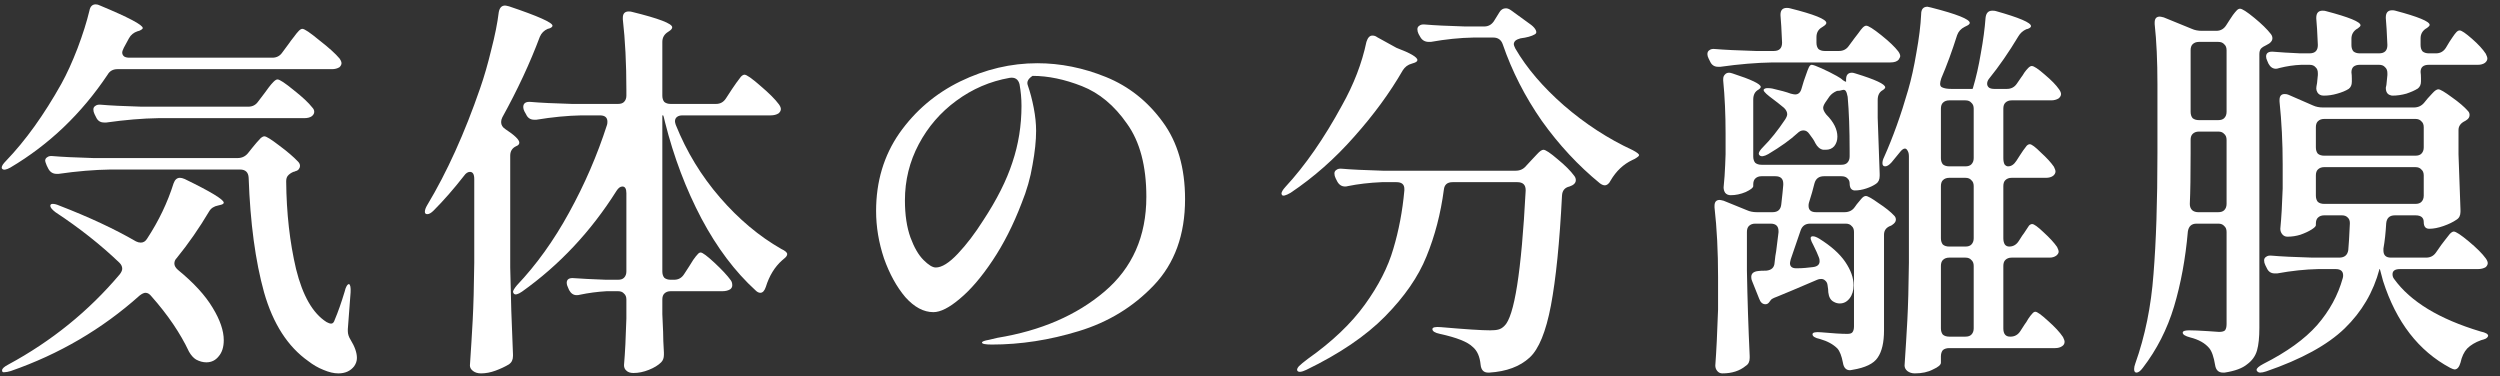
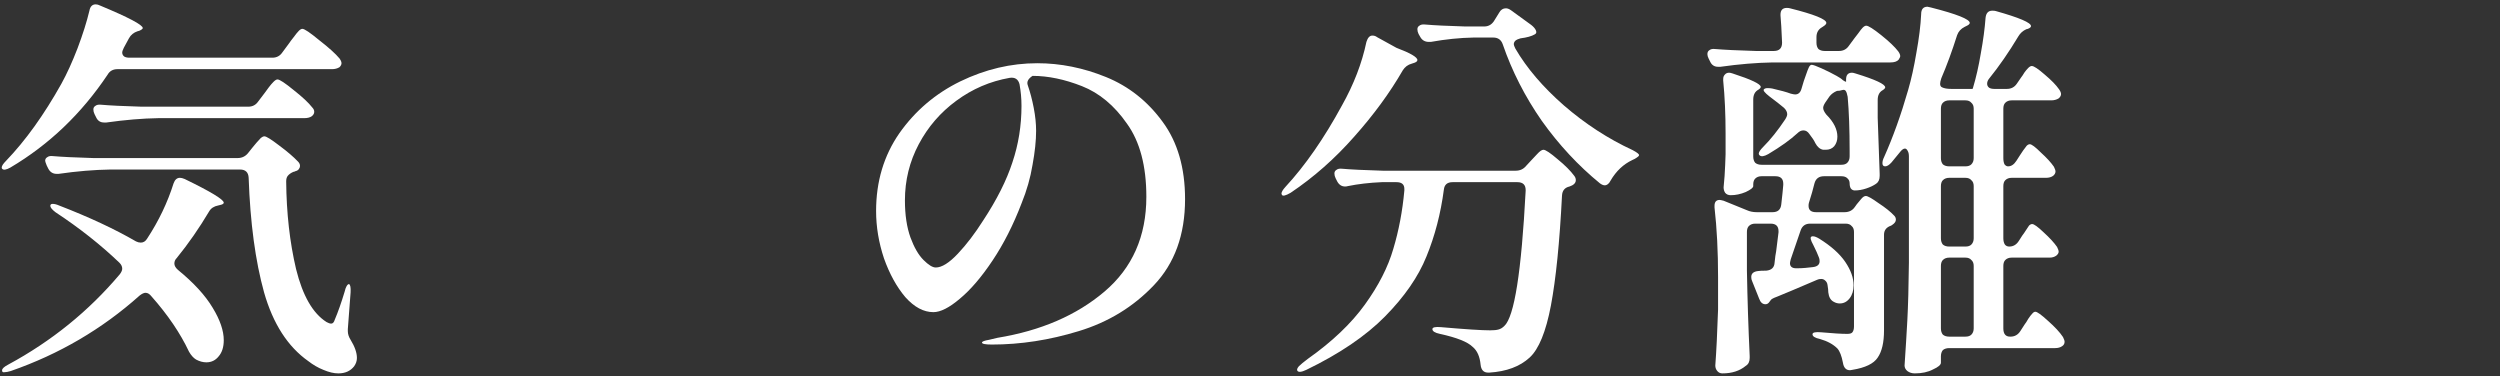
<svg xmlns="http://www.w3.org/2000/svg" width="206" height="31" viewBox="0 0 206 31" fill="none">
  <rect x="0" y="0" width="206" height="31" fill="#333333" stroke="none" />
  <path d="M22.442 4.754C22.79 4.754 23.061 4.613 23.256 4.331L23.81 3.582C23.896 3.452 24.027 3.278 24.2 3.061C24.374 2.822 24.515 2.649 24.624 2.54C24.732 2.432 24.83 2.377 24.917 2.377C25.09 2.377 25.557 2.692 26.317 3.322C27.098 3.929 27.651 4.429 27.977 4.819C28.085 4.971 28.14 5.101 28.14 5.21C28.14 5.318 28.085 5.427 27.977 5.535C27.803 5.644 27.597 5.698 27.358 5.698H9.68C9.311 5.698 9.04 5.85 8.866 6.154C6.717 9.366 4.047 11.917 0.857 13.805C0.51 14 0.282 14.033 0.173 13.903C0.151 13.881 0.141 13.848 0.141 13.805C0.141 13.675 0.26 13.49 0.499 13.252C2.105 11.58 3.624 9.464 5.057 6.903C5.513 6.078 5.958 5.101 6.392 3.973C6.826 2.822 7.151 1.791 7.368 0.88C7.433 0.533 7.607 0.359 7.889 0.359C7.998 0.359 8.117 0.391 8.247 0.457C10.591 1.433 11.764 2.052 11.764 2.312C11.764 2.377 11.666 2.453 11.47 2.54L11.34 2.573C11.015 2.681 10.776 2.877 10.624 3.159L10.201 3.94C10.114 4.114 10.071 4.244 10.071 4.331C10.071 4.461 10.125 4.57 10.233 4.656C10.342 4.722 10.483 4.754 10.657 4.754H22.442ZM20.456 8.791C20.804 8.791 21.075 8.65 21.27 8.368L21.791 7.684C21.9 7.532 22.019 7.37 22.149 7.196C22.279 7.022 22.41 6.87 22.54 6.74C22.67 6.61 22.779 6.545 22.866 6.545C23.039 6.545 23.484 6.838 24.2 7.424C24.917 7.988 25.427 8.466 25.731 8.856C25.839 8.965 25.893 9.084 25.893 9.214C25.893 9.345 25.828 9.464 25.698 9.573C25.546 9.681 25.34 9.735 25.079 9.735H13.066C11.742 9.757 10.309 9.876 8.768 10.094H8.573C8.269 10.094 8.052 9.952 7.922 9.67L7.792 9.41C7.726 9.28 7.694 9.149 7.694 9.019C7.694 8.889 7.748 8.791 7.857 8.726C7.965 8.639 8.117 8.607 8.312 8.628C9.05 8.694 10.168 8.748 11.666 8.791H20.456ZM19.577 13.024C19.924 13.024 20.207 12.893 20.424 12.633L20.814 12.145C20.88 12.058 20.988 11.928 21.14 11.754C21.292 11.58 21.411 11.45 21.498 11.363C21.607 11.276 21.704 11.233 21.791 11.233C21.943 11.233 22.345 11.483 22.996 11.982C23.669 12.481 24.189 12.926 24.558 13.317C24.667 13.425 24.721 13.544 24.721 13.675C24.721 13.762 24.689 13.848 24.624 13.935C24.558 14.022 24.472 14.076 24.363 14.098C24.276 14.141 24.211 14.163 24.168 14.163C23.973 14.25 23.82 14.358 23.712 14.489C23.625 14.597 23.582 14.749 23.582 14.944C23.604 17.549 23.875 19.958 24.396 22.172C24.938 24.364 25.774 25.819 26.903 26.535C27.055 26.622 27.185 26.665 27.293 26.665C27.424 26.665 27.521 26.557 27.586 26.34C27.847 25.732 28.118 24.961 28.4 24.028C28.444 23.833 28.498 23.681 28.563 23.572C28.628 23.464 28.693 23.409 28.758 23.409C28.867 23.453 28.91 23.681 28.889 24.093L28.661 27.121V27.284C28.661 27.522 28.737 27.761 28.889 28C29.236 28.564 29.41 29.064 29.41 29.498C29.41 29.736 29.334 29.964 29.182 30.181C28.878 30.572 28.444 30.767 27.879 30.767C27.51 30.767 27.098 30.67 26.642 30.474C26.208 30.301 25.796 30.062 25.405 29.758C23.712 28.564 22.497 26.676 21.759 24.093C21.042 21.51 20.619 18.363 20.489 14.652C20.467 14.196 20.228 13.968 19.773 13.968H9.126C7.759 13.989 6.326 14.109 4.829 14.326H4.666C4.362 14.326 4.134 14.185 3.982 13.903L3.852 13.642C3.765 13.425 3.722 13.295 3.722 13.252C3.722 13.121 3.776 13.024 3.885 12.959C3.993 12.872 4.145 12.839 4.34 12.861C5.078 12.926 6.196 12.98 7.694 13.024H19.577ZM14.563 21.261C14.433 21.391 14.368 21.543 14.368 21.716C14.368 21.89 14.466 22.064 14.661 22.237C15.963 23.301 16.918 24.343 17.526 25.363C18.134 26.361 18.438 27.251 18.438 28.032C18.438 28.597 18.297 29.042 18.015 29.367C17.754 29.693 17.418 29.856 17.005 29.856C16.723 29.856 16.441 29.78 16.159 29.628C15.942 29.498 15.746 29.28 15.573 28.977C14.857 27.457 13.825 25.938 12.48 24.419C12.328 24.223 12.165 24.126 11.991 24.126C11.861 24.126 11.698 24.202 11.503 24.354C8.421 27.11 4.883 29.183 0.889 30.572C0.672 30.637 0.499 30.67 0.369 30.67C0.26 30.691 0.195 30.659 0.173 30.572V30.507C0.173 30.377 0.336 30.225 0.662 30.051C4.243 28.119 7.314 25.634 9.875 22.595C10.005 22.422 10.071 22.27 10.071 22.14C10.071 21.966 9.995 21.803 9.843 21.651C8.302 20.175 6.544 18.786 4.568 17.484C4.286 17.267 4.145 17.093 4.145 16.963C4.145 16.855 4.21 16.8 4.34 16.8C4.492 16.8 4.666 16.844 4.861 16.93C7.336 17.886 9.452 18.873 11.21 19.893C11.34 19.958 11.47 19.991 11.601 19.991C11.818 19.991 11.991 19.882 12.122 19.665C13.077 18.211 13.804 16.692 14.303 15.107C14.412 14.803 14.585 14.652 14.824 14.652C14.932 14.652 15.063 14.684 15.215 14.749C17.363 15.791 18.438 16.442 18.438 16.703C18.438 16.789 18.329 16.855 18.112 16.898L17.982 16.93C17.635 16.996 17.385 17.158 17.233 17.419C16.408 18.808 15.518 20.088 14.563 21.261Z" fill="white" />
-   <path d="M39.079 14.749C39.079 14.358 38.96 14.163 38.721 14.163C38.547 14.163 38.384 14.272 38.233 14.489C37.386 15.574 36.55 16.529 35.726 17.354C35.53 17.549 35.357 17.647 35.205 17.647C35.075 17.647 35.009 17.582 35.009 17.451C35.009 17.299 35.075 17.115 35.205 16.898C36.833 14.185 38.287 10.973 39.567 7.261C39.893 6.328 40.197 5.275 40.479 4.103C40.783 2.931 40.989 1.9 41.097 1.01C41.163 0.641 41.336 0.457 41.618 0.457C41.662 0.457 41.77 0.478 41.944 0.522C44.332 1.325 45.525 1.857 45.525 2.117C45.525 2.204 45.438 2.28 45.265 2.345L45.135 2.377C44.831 2.508 44.614 2.725 44.483 3.029C43.68 5.177 42.649 7.391 41.391 9.67C41.325 9.8 41.293 9.931 41.293 10.061C41.293 10.3 41.412 10.495 41.651 10.647C42.411 11.146 42.791 11.515 42.791 11.754C42.791 11.884 42.704 11.982 42.53 12.047C42.205 12.199 42.042 12.459 42.042 12.828V22.042C42.085 24.408 42.161 26.795 42.27 29.204V29.335C42.27 29.639 42.161 29.866 41.944 30.018C41.618 30.214 41.249 30.387 40.837 30.539C40.425 30.691 40.023 30.767 39.633 30.767C39.372 30.767 39.155 30.702 38.981 30.572C38.808 30.442 38.721 30.29 38.721 30.116C38.808 28.836 38.884 27.598 38.949 26.405C39.014 25.189 39.057 23.605 39.079 21.651V14.749ZM59.004 8.563C59.351 8.563 59.623 8.411 59.818 8.107L60.306 7.359C60.393 7.228 60.513 7.055 60.664 6.838C60.838 6.599 60.968 6.425 61.055 6.317C61.164 6.208 61.261 6.154 61.348 6.154C61.522 6.154 61.956 6.458 62.65 7.066C63.367 7.673 63.877 8.183 64.181 8.596C64.289 8.748 64.343 8.878 64.343 8.987C64.343 9.117 64.278 9.236 64.148 9.345C63.974 9.453 63.757 9.507 63.497 9.507H56.237C56.041 9.507 55.889 9.551 55.781 9.638C55.672 9.725 55.618 9.844 55.618 9.996C55.618 10.061 55.64 10.159 55.683 10.289C56.573 12.503 57.788 14.5 59.33 16.279C60.871 18.059 62.553 19.47 64.376 20.512C64.701 20.664 64.864 20.805 64.864 20.935C64.864 21.044 64.799 21.152 64.669 21.261C64.56 21.347 64.484 21.413 64.441 21.456C63.833 21.999 63.388 22.726 63.106 23.637C62.998 23.963 62.846 24.126 62.65 24.126C62.52 24.126 62.39 24.061 62.26 23.93C60.567 22.389 59.08 20.414 57.799 18.005C56.519 15.574 55.52 12.937 54.804 10.094C54.717 9.703 54.663 9.507 54.641 9.507H54.576V22.367C54.576 22.585 54.63 22.758 54.739 22.888C54.869 22.997 55.043 23.051 55.26 23.051H55.553C55.9 23.051 56.172 22.899 56.367 22.595L56.79 21.944C56.877 21.814 56.985 21.64 57.116 21.423C57.268 21.206 57.387 21.054 57.474 20.968C57.561 20.859 57.647 20.805 57.734 20.805C57.886 20.805 58.266 21.087 58.874 21.651C59.481 22.216 59.926 22.693 60.209 23.084C60.295 23.192 60.339 23.333 60.339 23.507C60.339 23.637 60.285 23.746 60.176 23.833C60.002 23.941 59.785 23.995 59.525 23.995H55.26C55.043 23.995 54.869 24.061 54.739 24.191C54.63 24.299 54.576 24.462 54.576 24.679V25.884L54.641 27.349C54.641 27.783 54.663 28.347 54.706 29.042V29.237C54.706 29.498 54.63 29.704 54.478 29.856C54.24 30.094 53.903 30.301 53.469 30.474C53.035 30.648 52.612 30.735 52.2 30.735C51.939 30.735 51.744 30.67 51.614 30.539C51.483 30.431 51.418 30.279 51.418 30.084C51.505 29.085 51.57 27.805 51.614 26.242V24.679C51.614 24.462 51.548 24.299 51.418 24.191C51.31 24.061 51.147 23.995 50.93 23.995H49.986C49.226 24.039 48.488 24.137 47.772 24.288C47.707 24.31 47.62 24.321 47.511 24.321C47.251 24.321 47.045 24.18 46.893 23.898L46.795 23.67C46.73 23.54 46.697 23.42 46.697 23.312C46.697 23.008 46.904 22.878 47.316 22.921C47.88 22.964 48.748 23.008 49.92 23.051H50.93C51.147 23.051 51.31 22.997 51.418 22.888C51.548 22.758 51.614 22.585 51.614 22.367V15.921C51.614 15.552 51.505 15.368 51.288 15.368C51.114 15.368 50.952 15.487 50.8 15.726C48.694 19.068 46.1 21.836 43.018 24.028C42.671 24.267 42.443 24.321 42.335 24.191L42.27 24.061C42.27 23.952 42.378 23.767 42.595 23.507C44.201 21.814 45.634 19.817 46.893 17.517C48.173 15.194 49.215 12.785 50.018 10.289C50.04 10.224 50.051 10.137 50.051 10.028C50.051 9.681 49.845 9.507 49.432 9.507H47.902C46.752 9.529 45.514 9.649 44.191 9.866H44.028C43.702 9.866 43.474 9.714 43.344 9.41L43.214 9.182C43.149 9.052 43.116 8.932 43.116 8.824C43.116 8.498 43.333 8.357 43.767 8.401C44.505 8.466 45.623 8.52 47.121 8.563H50.93C51.147 8.563 51.31 8.509 51.418 8.401C51.548 8.27 51.614 8.097 51.614 7.88V7.424C51.614 5.253 51.516 3.311 51.321 1.596V1.466C51.321 1.119 51.483 0.945 51.809 0.945C51.917 0.945 52.004 0.956 52.069 0.977C54.283 1.52 55.39 1.943 55.39 2.247C55.39 2.356 55.303 2.464 55.13 2.573L55.032 2.638C54.728 2.833 54.576 3.105 54.576 3.452V7.88C54.576 8.097 54.63 8.27 54.739 8.401C54.869 8.509 55.043 8.563 55.26 8.563H59.004Z" fill="white" />
  <path d="M85.473 5.21C87.383 5.21 89.271 5.59 91.138 6.349C93.004 7.109 94.556 8.335 95.794 10.028C97.031 11.7 97.649 13.827 97.649 16.41C97.649 19.34 96.792 21.706 95.077 23.507C93.384 25.287 91.322 26.546 88.891 27.284C86.482 28.022 84.095 28.391 81.729 28.391C81.186 28.391 80.915 28.336 80.915 28.228C80.915 28.141 81.11 28.065 81.501 28C81.892 27.913 82.12 27.859 82.185 27.837C85.766 27.251 88.707 25.981 91.008 24.028C93.308 22.075 94.459 19.47 94.459 16.214C94.459 13.675 93.927 11.667 92.863 10.191C91.822 8.694 90.584 7.663 89.152 7.098C87.719 6.534 86.363 6.252 85.082 6.252C84.713 6.49 84.583 6.751 84.692 7.033C84.887 7.597 85.05 8.216 85.18 8.889C85.31 9.562 85.375 10.191 85.375 10.777C85.375 11.58 85.278 12.514 85.082 13.577C84.909 14.641 84.605 15.704 84.171 16.768C83.498 18.526 82.706 20.088 81.794 21.456C80.882 22.823 79.982 23.876 79.092 24.614C78.224 25.352 77.496 25.721 76.91 25.721C76.107 25.721 75.337 25.308 74.599 24.484C73.883 23.637 73.297 22.574 72.841 21.293C72.407 19.991 72.19 18.689 72.19 17.386C72.19 14.955 72.83 12.817 74.111 10.973C75.413 9.128 77.084 7.706 79.124 6.708C81.186 5.709 83.302 5.21 85.473 5.21ZM84.171 8.726C84.171 8.118 84.116 7.521 84.008 6.935C83.899 6.523 83.628 6.349 83.194 6.415C81.588 6.697 80.123 7.326 78.799 8.303C77.496 9.258 76.466 10.452 75.706 11.884C74.946 13.317 74.566 14.858 74.566 16.507C74.566 17.701 74.718 18.721 75.022 19.568C75.326 20.392 75.684 21.011 76.097 21.423C76.509 21.836 76.845 22.042 77.106 22.042C77.605 22.042 78.213 21.662 78.929 20.902C79.645 20.143 80.34 19.231 81.013 18.168C82.141 16.453 82.944 14.858 83.422 13.382C83.921 11.906 84.171 10.354 84.171 8.726Z" fill="white" />
  <path d="M125.29 3.159C125.117 3.202 124.976 3.267 124.867 3.354C124.78 3.441 124.737 3.539 124.737 3.647C124.737 3.712 124.78 3.832 124.867 4.005C125.8 5.611 127.135 7.174 128.872 8.694C130.63 10.213 132.518 11.439 134.537 12.373C134.906 12.568 135.079 12.709 135.058 12.796C135.036 12.861 134.971 12.926 134.862 12.991C134.775 13.056 134.656 13.121 134.504 13.186C133.766 13.534 133.169 14.098 132.713 14.879C132.583 15.14 132.42 15.27 132.225 15.27C132.117 15.27 131.986 15.216 131.834 15.107C130.055 13.653 128.459 11.938 127.048 9.963C125.659 7.966 124.585 5.861 123.825 3.647C123.695 3.278 123.435 3.094 123.044 3.094H121.416C120.287 3.115 119.115 3.235 117.9 3.452H117.737C117.412 3.452 117.173 3.311 117.021 3.029L116.891 2.801C116.826 2.67 116.793 2.54 116.793 2.41C116.793 2.28 116.847 2.182 116.956 2.117C117.064 2.03 117.216 1.998 117.412 2.019C118.15 2.084 119.256 2.139 120.732 2.182H122.295C122.642 2.182 122.914 2.03 123.109 1.726L123.532 1.043C123.663 0.804 123.847 0.684 124.086 0.684C124.216 0.684 124.357 0.739 124.509 0.847L126.169 2.052C126.365 2.204 126.495 2.356 126.56 2.508C126.625 2.66 126.593 2.768 126.462 2.833C126.202 2.985 125.811 3.094 125.29 3.159ZM112.593 3.452C112.702 3.105 112.864 2.931 113.081 2.931C113.233 2.931 113.364 2.974 113.472 3.061L115.067 3.94C116.218 4.374 116.793 4.711 116.793 4.949C116.793 5.058 116.674 5.145 116.435 5.21L116.337 5.242C116.012 5.329 115.762 5.514 115.588 5.796C114.525 7.641 113.19 9.464 111.584 11.265C109.999 13.067 108.252 14.608 106.342 15.889C105.93 16.127 105.691 16.182 105.626 16.051L105.593 15.954C105.593 15.823 105.702 15.639 105.919 15.4C107.547 13.642 109.099 11.407 110.575 8.694C111.551 6.957 112.224 5.21 112.593 3.452ZM115.719 15.563C115.719 15.194 115.502 15.01 115.067 15.01H113.863C112.843 15.053 111.909 15.162 111.063 15.335C110.998 15.357 110.922 15.368 110.835 15.368C110.553 15.368 110.336 15.227 110.184 14.944L110.054 14.684C109.989 14.554 109.956 14.424 109.956 14.293C109.956 14.163 110.01 14.066 110.119 14C110.227 13.914 110.379 13.881 110.575 13.903C111.313 13.968 112.43 14.022 113.928 14.066H124.9C125.247 14.066 125.529 13.935 125.746 13.675L126.169 13.219C126.278 13.11 126.441 12.937 126.658 12.698C126.875 12.459 127.048 12.34 127.179 12.34C127.352 12.34 127.743 12.6 128.351 13.121C128.959 13.62 129.414 14.076 129.718 14.489C129.805 14.597 129.848 14.717 129.848 14.847C129.848 15.021 129.751 15.162 129.555 15.27L129.327 15.368C128.937 15.455 128.731 15.704 128.709 16.117C128.514 19.958 128.21 22.975 127.797 25.168C127.385 27.338 126.799 28.77 126.039 29.465C125.236 30.203 124.129 30.615 122.718 30.702H122.621C122.252 30.702 122.046 30.485 122.002 30.051C121.937 29.378 121.72 28.89 121.351 28.586C120.939 28.174 120.038 27.815 118.649 27.512C118.236 27.425 118.03 27.294 118.03 27.121C118.03 26.969 118.269 26.915 118.746 26.958C120.743 27.132 122.089 27.219 122.783 27.219C123.087 27.219 123.315 27.197 123.467 27.153C123.641 27.11 123.804 27.012 123.956 26.86C124.78 26.101 125.366 22.389 125.714 15.726V15.661C125.714 15.227 125.486 15.01 125.03 15.01H119.691C119.256 15.01 119.018 15.216 118.974 15.628C118.714 17.603 118.236 19.437 117.542 21.13C116.869 22.802 115.729 24.451 114.123 26.079C112.539 27.685 110.379 29.15 107.644 30.474C107.232 30.67 106.982 30.691 106.896 30.539C106.852 30.453 106.896 30.333 107.026 30.181C107.178 30.029 107.427 29.823 107.775 29.563C109.771 28.152 111.334 26.665 112.463 25.102C113.592 23.54 114.373 22.009 114.807 20.512C115.263 18.992 115.567 17.386 115.719 15.693V15.563Z" fill="white" />
  <path d="M167.712 25.688C167.864 25.688 168.212 25.938 168.754 26.437C169.319 26.936 169.731 27.381 169.991 27.772C170.078 27.946 170.122 28.076 170.122 28.163C170.122 28.315 170.056 28.434 169.926 28.521C169.774 28.629 169.579 28.684 169.34 28.684H160.615C160.398 28.684 160.224 28.738 160.094 28.846C159.985 28.977 159.931 29.15 159.931 29.367V29.888C159.931 30.062 159.714 30.246 159.28 30.442C158.868 30.659 158.368 30.767 157.782 30.767C157.544 30.767 157.337 30.702 157.164 30.572C157.012 30.442 156.936 30.29 156.936 30.116C157.023 28.836 157.099 27.598 157.164 26.405C157.229 25.189 157.272 23.605 157.294 21.651V12.893C157.294 12.698 157.262 12.546 157.196 12.438C157.131 12.307 157.055 12.242 156.969 12.242C156.86 12.242 156.741 12.318 156.61 12.47L155.862 13.382C155.666 13.599 155.493 13.707 155.341 13.707C155.189 13.707 155.113 13.62 155.113 13.447C155.113 13.295 155.156 13.132 155.243 12.959C155.981 11.309 156.643 9.464 157.229 7.424C157.489 6.534 157.717 5.503 157.913 4.331C158.13 3.137 158.26 2.084 158.303 1.173C158.303 0.76 158.477 0.554 158.824 0.554L159.117 0.619C161.244 1.162 162.308 1.585 162.308 1.889C162.308 1.976 162.21 2.063 162.015 2.15L161.885 2.215C161.581 2.367 161.375 2.594 161.266 2.898C160.854 4.201 160.42 5.384 159.964 6.447C159.899 6.642 159.866 6.794 159.866 6.903C159.866 7.055 159.92 7.152 160.029 7.196C160.203 7.283 160.452 7.326 160.778 7.326H162.536L162.568 7.261C162.829 6.393 163.046 5.438 163.219 4.396C163.415 3.332 163.545 2.356 163.61 1.466C163.654 1.075 163.838 0.88 164.164 0.88C164.294 0.88 164.392 0.891 164.457 0.912C166.388 1.455 167.354 1.867 167.354 2.15C167.354 2.236 167.267 2.312 167.094 2.377L166.964 2.41C166.681 2.54 166.464 2.736 166.312 2.996C165.531 4.298 164.728 5.46 163.903 6.48C163.795 6.61 163.74 6.751 163.74 6.903C163.74 7.033 163.795 7.142 163.903 7.228C164.012 7.294 164.153 7.326 164.326 7.326H165.368C165.716 7.326 165.987 7.185 166.182 6.903L166.54 6.382C166.627 6.273 166.714 6.143 166.801 5.991C166.909 5.839 167.018 5.709 167.126 5.601C167.235 5.492 167.333 5.438 167.419 5.438C167.593 5.438 167.951 5.677 168.494 6.154C169.036 6.61 169.427 7.011 169.666 7.359C169.774 7.511 169.829 7.641 169.829 7.749C169.829 7.88 169.763 7.999 169.633 8.107C169.46 8.216 169.253 8.27 169.015 8.27H165.759C165.542 8.27 165.368 8.335 165.238 8.466C165.129 8.574 165.075 8.737 165.075 8.954V13.024C165.075 13.241 165.108 13.414 165.173 13.544C165.26 13.653 165.357 13.707 165.466 13.707C165.726 13.707 165.954 13.555 166.15 13.252L166.443 12.796C166.508 12.687 166.595 12.557 166.703 12.405C166.833 12.231 166.931 12.101 166.996 12.014C167.083 11.928 167.17 11.884 167.257 11.884C167.408 11.884 167.712 12.112 168.168 12.568C168.646 13.002 169.004 13.393 169.243 13.74C169.329 13.914 169.373 14.044 169.373 14.131C169.373 14.261 169.308 14.38 169.177 14.489C169.026 14.597 168.83 14.652 168.591 14.652H165.759C165.542 14.652 165.368 14.717 165.238 14.847C165.129 14.955 165.075 15.118 165.075 15.335V19.633C165.075 19.85 165.119 20.023 165.205 20.154C165.292 20.262 165.412 20.316 165.564 20.316C165.889 20.316 166.15 20.165 166.345 19.861L166.638 19.405C166.725 19.296 166.822 19.155 166.931 18.982C167.04 18.808 167.126 18.678 167.191 18.591C167.278 18.504 167.365 18.461 167.452 18.461C167.604 18.461 167.919 18.689 168.396 19.144C168.895 19.6 169.264 20.002 169.503 20.349C169.59 20.523 169.633 20.653 169.633 20.74C169.633 20.848 169.568 20.957 169.438 21.065C169.286 21.174 169.101 21.228 168.884 21.228H165.759C165.542 21.228 165.368 21.293 165.238 21.423C165.129 21.532 165.075 21.695 165.075 21.912V27.056C165.075 27.512 165.26 27.739 165.629 27.739H165.661C166.009 27.739 166.28 27.587 166.475 27.284L166.833 26.73C166.92 26.622 167.018 26.47 167.126 26.274C167.257 26.079 167.365 25.938 167.452 25.851C167.539 25.743 167.626 25.688 167.712 25.688ZM146.062 5.145C144.738 5.167 143.305 5.286 141.764 5.503H141.569C141.265 5.503 141.048 5.362 140.918 5.08L140.788 4.819C140.722 4.689 140.69 4.57 140.69 4.461C140.69 4.309 140.744 4.201 140.853 4.136C140.961 4.049 141.113 4.016 141.309 4.038C142.068 4.103 143.197 4.157 144.694 4.201H146.16C146.615 4.201 146.843 3.973 146.843 3.517C146.8 2.475 146.756 1.726 146.713 1.27V1.205C146.713 0.836 146.887 0.652 147.234 0.652C147.342 0.652 147.429 0.663 147.494 0.684C149.491 1.184 150.49 1.585 150.49 1.889C150.49 1.976 150.403 2.074 150.229 2.182L150.132 2.247C149.828 2.421 149.676 2.692 149.676 3.061V3.517C149.676 3.734 149.73 3.908 149.838 4.038C149.969 4.146 150.142 4.201 150.359 4.201H151.531C151.879 4.201 152.15 4.06 152.345 3.777L152.801 3.159C152.866 3.072 152.975 2.931 153.127 2.736C153.279 2.519 153.398 2.367 153.485 2.28C153.593 2.171 153.691 2.117 153.778 2.117C153.952 2.117 154.364 2.377 155.015 2.898C155.666 3.419 156.133 3.864 156.415 4.233C156.524 4.385 156.578 4.515 156.578 4.624C156.578 4.689 156.534 4.787 156.448 4.917C156.317 5.069 156.089 5.145 155.764 5.145H146.062ZM153.745 16.149C153.897 16.149 154.245 16.345 154.787 16.735C155.351 17.104 155.786 17.451 156.089 17.777C156.176 17.864 156.22 17.972 156.22 18.102C156.22 18.255 156.122 18.396 155.927 18.526L155.829 18.591C155.438 18.721 155.243 18.971 155.243 19.34V27.219C155.243 28.217 155.069 28.966 154.722 29.465C154.396 29.964 153.702 30.301 152.638 30.474L152.443 30.507C152.117 30.507 151.922 30.301 151.857 29.888C151.749 29.324 151.597 28.933 151.401 28.716C151.054 28.369 150.576 28.108 149.969 27.935C149.556 27.848 149.35 27.718 149.35 27.544C149.35 27.392 149.589 27.338 150.066 27.381C151.021 27.468 151.738 27.512 152.215 27.512C152.432 27.512 152.573 27.468 152.638 27.381C152.725 27.273 152.769 27.11 152.769 26.893V19.112C152.769 18.895 152.704 18.732 152.573 18.623C152.465 18.493 152.302 18.428 152.085 18.428H149.155C148.764 18.428 148.504 18.613 148.373 18.982L147.559 21.358C147.516 21.532 147.494 21.64 147.494 21.684C147.494 21.966 147.668 22.107 148.015 22.107C148.297 22.107 148.547 22.096 148.764 22.075C149.003 22.053 149.209 22.031 149.383 22.009C149.752 21.966 149.936 21.803 149.936 21.521C149.936 21.391 149.914 21.282 149.871 21.195C149.784 20.957 149.632 20.62 149.415 20.186C149.198 19.796 149.144 19.568 149.252 19.503C149.274 19.481 149.318 19.47 149.383 19.47C149.513 19.47 149.687 19.535 149.904 19.665C150.88 20.273 151.597 20.913 152.052 21.586C152.508 22.259 152.736 22.899 152.736 23.507C152.736 23.941 152.628 24.299 152.41 24.581C152.193 24.864 151.922 25.005 151.597 25.005C151.423 25.005 151.26 24.961 151.108 24.874C150.848 24.744 150.696 24.484 150.652 24.093C150.652 23.941 150.631 23.735 150.587 23.474C150.566 23.323 150.5 23.203 150.392 23.116C150.305 23.029 150.197 22.986 150.066 22.986C149.936 22.986 149.828 23.008 149.741 23.051C148.07 23.767 146.963 24.234 146.42 24.451C146.116 24.56 145.942 24.657 145.899 24.744L145.801 24.874C145.715 25.005 145.606 25.07 145.476 25.07C145.237 25.07 145.063 24.918 144.955 24.614L144.369 23.149C144.325 23.062 144.304 22.954 144.304 22.823C144.304 22.541 144.488 22.378 144.857 22.335C144.987 22.313 145.215 22.302 145.541 22.302C145.975 22.259 146.203 22.042 146.225 21.651C146.268 21.217 146.311 20.902 146.355 20.707L146.55 19.144V19.047C146.55 18.634 146.333 18.428 145.899 18.428H144.629C144.412 18.428 144.239 18.493 144.108 18.623C144 18.732 143.946 18.895 143.946 19.112V22.302C143.989 24.668 144.065 27.012 144.174 29.335V29.498C144.174 29.801 144.065 30.018 143.848 30.149C143.349 30.561 142.708 30.767 141.927 30.767C141.753 30.767 141.612 30.702 141.504 30.572C141.395 30.442 141.341 30.29 141.341 30.116C141.428 28.966 141.504 27.425 141.569 25.493V22.856C141.569 20.729 141.471 18.808 141.276 17.093V16.963C141.276 16.637 141.417 16.475 141.699 16.475C141.743 16.475 141.851 16.496 142.025 16.54L143.946 17.321C144.184 17.43 144.456 17.484 144.76 17.484H146.062C146.496 17.484 146.735 17.267 146.778 16.833C146.865 16.073 146.919 15.541 146.941 15.238V15.14C146.941 14.727 146.724 14.521 146.29 14.521H145.15C144.933 14.521 144.76 14.586 144.629 14.717C144.521 14.825 144.467 14.988 144.467 15.205V15.335C144.467 15.465 144.26 15.628 143.848 15.823C143.436 15.997 143.023 16.084 142.611 16.084C142.415 16.084 142.264 16.019 142.155 15.889C142.068 15.758 142.025 15.607 142.025 15.433C142.09 14.803 142.133 14.185 142.155 13.577L142.188 12.698V11.005C142.188 9.421 142.122 7.966 141.992 6.642V6.512C141.992 6.36 142.036 6.241 142.122 6.154C142.209 6.046 142.329 5.991 142.481 5.991C142.546 5.991 142.643 6.013 142.774 6.056C144.315 6.556 145.085 6.925 145.085 7.163C145.085 7.228 145.02 7.304 144.89 7.391C144.608 7.543 144.467 7.814 144.467 8.205V12.893C144.467 13.11 144.521 13.284 144.629 13.414C144.76 13.523 144.933 13.577 145.15 13.577H151.727C151.944 13.577 152.107 13.523 152.215 13.414C152.345 13.284 152.41 13.11 152.41 12.893V12.47C152.41 10.69 152.356 9.193 152.248 7.977C152.204 7.739 152.15 7.576 152.085 7.489C152.02 7.402 151.922 7.38 151.792 7.424C151.662 7.467 151.521 7.489 151.369 7.489C151.108 7.597 150.902 7.749 150.75 7.945L150.392 8.466C150.283 8.639 150.229 8.78 150.229 8.889C150.229 9.041 150.316 9.225 150.49 9.442C151.097 10.05 151.401 10.658 151.401 11.265C151.401 11.569 151.314 11.83 151.141 12.047C150.967 12.242 150.739 12.34 150.457 12.34H150.229C149.969 12.296 149.752 12.112 149.578 11.787C149.491 11.591 149.328 11.341 149.09 11.038C148.959 10.842 148.797 10.745 148.601 10.745C148.428 10.745 148.265 10.821 148.113 10.973C147.527 11.515 146.724 12.09 145.704 12.698C145.356 12.893 145.118 12.926 144.987 12.796C144.944 12.752 144.922 12.709 144.922 12.665C144.922 12.535 145.042 12.351 145.28 12.112C145.888 11.504 146.496 10.745 147.104 9.833C147.212 9.659 147.266 9.518 147.266 9.41C147.266 9.236 147.18 9.062 147.006 8.889C146.724 8.65 146.322 8.335 145.801 7.945C145.411 7.641 145.259 7.446 145.346 7.359C145.411 7.294 145.508 7.261 145.639 7.261C145.791 7.261 145.921 7.272 146.029 7.294C146.702 7.446 147.212 7.587 147.559 7.717C147.733 7.76 147.852 7.782 147.918 7.782C148.178 7.782 148.352 7.63 148.439 7.326L148.634 6.675C148.677 6.545 148.742 6.36 148.829 6.122C148.916 5.861 148.992 5.666 149.057 5.535C149.122 5.405 149.198 5.34 149.285 5.34C149.394 5.34 149.665 5.438 150.099 5.633C150.533 5.828 150.945 6.035 151.336 6.252C151.575 6.382 151.749 6.501 151.857 6.61C151.987 6.697 152.074 6.74 152.117 6.74V6.675V6.545C152.117 6.176 152.28 5.991 152.606 5.991C152.671 5.991 152.769 6.013 152.899 6.056C154.527 6.556 155.341 6.935 155.341 7.196C155.341 7.261 155.276 7.337 155.145 7.424C154.863 7.576 154.722 7.847 154.722 8.238V9.703C154.787 11.721 154.841 13.262 154.885 14.326V14.489C154.885 14.793 154.787 15.01 154.592 15.14C154.375 15.292 154.103 15.422 153.778 15.53C153.452 15.639 153.138 15.693 152.834 15.693C152.704 15.693 152.595 15.639 152.508 15.53C152.443 15.422 152.41 15.281 152.41 15.107C152.41 14.934 152.345 14.793 152.215 14.684C152.107 14.575 151.944 14.521 151.727 14.521H150.294C149.882 14.521 149.621 14.717 149.513 15.107C149.404 15.563 149.252 16.095 149.057 16.703C149.035 16.768 149.025 16.855 149.025 16.963C149.025 17.31 149.231 17.484 149.643 17.484H151.987C152.356 17.484 152.638 17.343 152.834 17.061L152.997 16.833C153.062 16.746 153.17 16.616 153.322 16.442C153.474 16.247 153.615 16.149 153.745 16.149ZM159.931 13.024C159.931 13.241 159.985 13.414 160.094 13.544C160.224 13.653 160.398 13.707 160.615 13.707H161.95C162.167 13.707 162.33 13.653 162.438 13.544C162.568 13.414 162.633 13.241 162.633 13.024V8.954C162.633 8.737 162.568 8.574 162.438 8.466C162.33 8.335 162.167 8.27 161.95 8.27H160.615C160.398 8.27 160.224 8.335 160.094 8.466C159.985 8.574 159.931 8.737 159.931 8.954V13.024ZM159.931 19.633C159.931 19.85 159.985 20.023 160.094 20.154C160.224 20.262 160.398 20.316 160.615 20.316H161.95C162.167 20.316 162.33 20.262 162.438 20.154C162.568 20.023 162.633 19.85 162.633 19.633V15.335C162.633 15.118 162.568 14.955 162.438 14.847C162.33 14.717 162.167 14.652 161.95 14.652H160.615C160.398 14.652 160.224 14.717 160.094 14.847C159.985 14.955 159.931 15.118 159.931 15.335V19.633ZM159.931 27.056C159.931 27.273 159.985 27.447 160.094 27.577C160.224 27.685 160.398 27.739 160.615 27.739H161.95C162.167 27.739 162.33 27.685 162.438 27.577C162.568 27.447 162.633 27.273 162.633 27.056V21.912C162.633 21.695 162.568 21.532 162.438 21.423C162.33 21.293 162.167 21.228 161.95 21.228H160.615C160.398 21.228 160.224 21.293 160.094 21.423C159.985 21.532 159.931 21.695 159.931 21.912V27.056Z" fill="white" />
-   <path d="M200.725 4.396C201.073 4.396 201.344 4.244 201.539 3.94L201.832 3.452C201.897 3.365 201.984 3.235 202.093 3.061C202.223 2.866 202.331 2.725 202.418 2.638C202.505 2.551 202.592 2.508 202.679 2.508C202.831 2.508 203.167 2.736 203.688 3.191C204.209 3.647 204.589 4.06 204.828 4.429C204.914 4.602 204.958 4.732 204.958 4.819C204.958 4.949 204.893 5.069 204.762 5.177C204.611 5.286 204.415 5.34 204.176 5.34H200.139C199.684 5.34 199.456 5.535 199.456 5.926C199.477 6.078 199.488 6.252 199.488 6.447V6.708C199.488 6.968 199.401 7.163 199.228 7.294C198.989 7.446 198.674 7.587 198.284 7.717C197.893 7.825 197.513 7.88 197.144 7.88C197.079 7.88 197.025 7.869 196.981 7.847C196.721 7.782 196.591 7.576 196.591 7.228C196.634 7.055 196.656 6.925 196.656 6.838L196.721 6.187V6.024C196.721 5.807 196.656 5.644 196.525 5.535C196.417 5.405 196.254 5.34 196.037 5.34H194.442C194.225 5.34 194.051 5.394 193.921 5.503C193.812 5.611 193.758 5.763 193.758 5.959C193.78 6.111 193.791 6.284 193.791 6.48V6.74C193.791 7.001 193.704 7.196 193.53 7.326C193.291 7.478 192.977 7.608 192.586 7.717C192.217 7.825 191.848 7.88 191.479 7.88C191.24 7.88 191.067 7.793 190.958 7.619C190.893 7.511 190.861 7.402 190.861 7.294C190.861 7.207 190.882 7.055 190.926 6.838L190.991 6.187V6.024C190.991 5.807 190.926 5.644 190.795 5.535C190.687 5.405 190.524 5.34 190.307 5.34H189.623C189.037 5.362 188.44 5.449 187.833 5.601C187.702 5.644 187.605 5.666 187.54 5.666C187.279 5.666 187.073 5.525 186.921 5.242L186.823 5.015C186.758 4.884 186.726 4.765 186.726 4.656C186.726 4.353 186.943 4.222 187.377 4.266C187.854 4.309 188.571 4.353 189.526 4.396H190.307C190.763 4.396 190.991 4.168 190.991 3.712C190.947 2.67 190.904 1.943 190.861 1.531V1.466C190.861 1.075 191.034 0.88 191.381 0.88C191.49 0.88 191.577 0.891 191.642 0.912C193.552 1.412 194.507 1.802 194.507 2.084C194.507 2.15 194.431 2.236 194.279 2.345L194.214 2.377C193.91 2.573 193.758 2.844 193.758 3.191V3.712C193.758 3.929 193.812 4.103 193.921 4.233C194.051 4.342 194.225 4.396 194.442 4.396H196.037C196.493 4.396 196.721 4.168 196.721 3.712C196.677 2.67 196.634 1.932 196.591 1.498V1.433C196.591 1.043 196.764 0.847 197.111 0.847C197.22 0.847 197.307 0.858 197.372 0.88C199.26 1.379 200.204 1.77 200.204 2.052C200.204 2.117 200.128 2.204 199.977 2.312L199.911 2.345C199.608 2.54 199.456 2.812 199.456 3.159V3.712C199.456 3.929 199.51 4.103 199.618 4.233C199.749 4.342 199.922 4.396 200.139 4.396H200.725ZM182.624 2.54C182.971 2.54 183.242 2.388 183.437 2.084L183.73 1.629C183.796 1.542 183.882 1.412 183.991 1.238C184.121 1.064 184.23 0.934 184.317 0.847C184.403 0.76 184.49 0.717 184.577 0.717C184.751 0.717 185.141 0.967 185.749 1.466C186.357 1.965 186.813 2.41 187.116 2.801C187.203 2.909 187.247 3.029 187.247 3.159C187.247 3.311 187.16 3.452 186.986 3.582L186.758 3.712C186.563 3.799 186.411 3.897 186.303 4.005C186.216 4.114 186.172 4.266 186.172 4.461V27.023C186.172 27.805 186.107 28.423 185.977 28.879C185.847 29.335 185.575 29.715 185.163 30.018C184.772 30.344 184.154 30.572 183.307 30.702H183.177C182.808 30.702 182.591 30.496 182.526 30.084C182.417 29.411 182.255 28.944 182.038 28.684C181.69 28.271 181.169 27.978 180.475 27.805C180.062 27.696 179.856 27.566 179.856 27.414C179.856 27.284 180.03 27.219 180.377 27.219C180.703 27.219 181.213 27.24 181.907 27.284L182.851 27.349C183.09 27.349 183.253 27.305 183.34 27.219C183.427 27.11 183.47 26.936 183.47 26.698V19.112C183.47 18.895 183.405 18.732 183.275 18.623C183.166 18.493 183.003 18.428 182.786 18.428H180.996C180.583 18.428 180.345 18.645 180.279 19.079C180.084 21.315 179.704 23.377 179.14 25.265C178.576 27.132 177.718 28.814 176.568 30.311C176.373 30.572 176.199 30.702 176.047 30.702C175.917 30.702 175.852 30.605 175.852 30.409C175.852 30.279 175.884 30.127 175.949 29.953C176.752 27.696 177.252 25.243 177.447 22.595C177.664 19.926 177.773 16.605 177.773 12.633V6.935C177.773 5.025 177.697 3.376 177.545 1.987V1.857C177.545 1.531 177.686 1.368 177.968 1.368C178.011 1.368 178.12 1.39 178.293 1.433L180.605 2.377C180.844 2.486 181.115 2.54 181.419 2.54H182.624ZM182.786 9.898C183.003 9.898 183.166 9.844 183.275 9.735C183.405 9.605 183.47 9.431 183.47 9.214V4.136C183.47 3.918 183.405 3.756 183.275 3.647C183.166 3.517 183.003 3.452 182.786 3.452H181.191C180.974 3.452 180.8 3.517 180.67 3.647C180.562 3.756 180.507 3.918 180.507 4.136V9.214C180.507 9.431 180.562 9.605 180.67 9.735C180.8 9.844 180.974 9.898 181.191 9.898H182.786ZM199.911 21.228C200.259 21.228 200.53 21.087 200.725 20.805L201.181 20.154C201.29 20.023 201.398 19.882 201.507 19.73C201.637 19.557 201.756 19.405 201.865 19.275C201.995 19.144 202.104 19.079 202.19 19.079C202.364 19.079 202.776 19.351 203.428 19.893C204.079 20.436 204.545 20.902 204.828 21.293C204.936 21.445 204.99 21.575 204.99 21.684C204.99 21.792 204.936 21.901 204.828 22.009C204.654 22.118 204.437 22.172 204.176 22.172H197.763C197.35 22.172 197.144 22.313 197.144 22.595C197.144 22.747 197.187 22.878 197.274 22.986C198.62 24.853 200.997 26.296 204.404 27.316C204.817 27.403 205.023 27.522 205.023 27.674C205.001 27.761 204.936 27.837 204.828 27.902C204.741 27.946 204.61 27.989 204.437 28.032C203.959 28.206 203.58 28.434 203.297 28.716C203.037 28.998 202.852 29.389 202.744 29.888C202.635 30.257 202.473 30.442 202.256 30.442C202.19 30.442 202.071 30.398 201.897 30.311C199.293 28.922 197.448 26.535 196.363 23.149L196.102 22.172H196.07C195.57 24.061 194.615 25.688 193.205 27.056C191.794 28.423 189.634 29.606 186.726 30.605C186.53 30.67 186.368 30.702 186.237 30.702C186.129 30.702 186.042 30.659 185.977 30.572C185.955 30.55 185.944 30.518 185.944 30.474C185.944 30.344 186.129 30.181 186.498 29.986C188.43 29.009 189.906 27.946 190.926 26.795C191.946 25.623 192.651 24.332 193.042 22.921C193.064 22.856 193.074 22.78 193.074 22.693C193.074 22.346 192.868 22.172 192.456 22.172H191.023C189.96 22.194 188.831 22.313 187.637 22.53H187.442C187.138 22.53 186.921 22.389 186.791 22.107L186.661 21.847C186.596 21.716 186.563 21.586 186.563 21.456C186.563 21.326 186.617 21.228 186.726 21.163C186.834 21.076 186.986 21.044 187.182 21.065C187.92 21.13 189.037 21.185 190.535 21.228H192.749C193.183 21.228 193.433 21.022 193.498 20.609C193.541 20.154 193.584 19.427 193.628 18.428V18.363C193.628 18.168 193.563 18.016 193.433 17.907C193.324 17.799 193.172 17.744 192.977 17.744H191.512C191.295 17.744 191.121 17.809 190.991 17.94C190.882 18.048 190.828 18.211 190.828 18.428V18.558C190.828 18.645 190.709 18.765 190.47 18.916C190.231 19.068 189.927 19.209 189.558 19.34C189.211 19.448 188.853 19.503 188.484 19.503C188.31 19.503 188.169 19.437 188.061 19.307C187.952 19.177 187.898 19.025 187.898 18.851C187.985 17.962 188.05 16.855 188.093 15.53V13.544C188.093 11.765 188.006 10.039 187.833 8.368V8.238C187.833 7.912 187.974 7.749 188.256 7.749C188.386 7.749 188.495 7.771 188.582 7.814L190.6 8.694C190.839 8.802 191.11 8.856 191.414 8.856H198.902C199.249 8.856 199.532 8.726 199.749 8.466L200.042 8.107C200.128 8.021 200.259 7.88 200.432 7.684C200.628 7.467 200.79 7.359 200.921 7.359C201.073 7.359 201.442 7.576 202.028 8.01C202.614 8.422 203.059 8.802 203.362 9.149C203.449 9.236 203.493 9.345 203.493 9.475C203.493 9.649 203.406 9.79 203.232 9.898L203.135 9.963C202.766 10.137 202.581 10.386 202.581 10.712V12.731C202.646 14.771 202.7 16.29 202.744 17.289V17.451C202.744 17.755 202.635 17.972 202.418 18.102C202.136 18.298 201.778 18.471 201.344 18.623C200.91 18.775 200.519 18.851 200.172 18.851C199.868 18.851 199.716 18.667 199.716 18.298C199.716 17.929 199.488 17.744 199.032 17.744H197.339C196.905 17.744 196.667 17.962 196.623 18.396C196.58 19.177 196.504 19.872 196.395 20.479V20.642C196.395 21.033 196.601 21.228 197.014 21.228H199.911ZM199.032 12.828C199.249 12.828 199.412 12.774 199.521 12.665C199.651 12.535 199.716 12.362 199.716 12.145V10.484C199.716 10.267 199.651 10.104 199.521 9.996C199.412 9.866 199.249 9.8 199.032 9.8H191.512C191.295 9.8 191.121 9.866 190.991 9.996C190.882 10.104 190.828 10.267 190.828 10.484V12.145C190.828 12.362 190.882 12.535 190.991 12.665C191.121 12.774 191.295 12.828 191.512 12.828H199.032ZM181.191 10.842C180.974 10.842 180.8 10.907 180.67 11.038C180.562 11.146 180.507 11.309 180.507 11.526V12.633C180.507 14.434 180.486 15.813 180.442 16.768V16.833C180.442 17.028 180.507 17.191 180.638 17.321C180.768 17.43 180.931 17.484 181.126 17.484H182.786C183.003 17.484 183.166 17.43 183.275 17.321C183.405 17.191 183.47 17.017 183.47 16.8V11.526C183.47 11.309 183.405 11.146 183.275 11.038C183.166 10.907 183.003 10.842 182.786 10.842H181.191ZM199.716 14.456C199.716 14.239 199.651 14.076 199.521 13.968C199.412 13.838 199.249 13.772 199.032 13.772H191.512C191.295 13.772 191.121 13.838 190.991 13.968C190.882 14.076 190.828 14.239 190.828 14.456V16.117C190.828 16.334 190.882 16.507 190.991 16.637C191.121 16.746 191.295 16.8 191.512 16.8H199.032C199.249 16.8 199.412 16.746 199.521 16.637C199.651 16.507 199.716 16.334 199.716 16.117V14.456Z" fill="white" />
</svg>